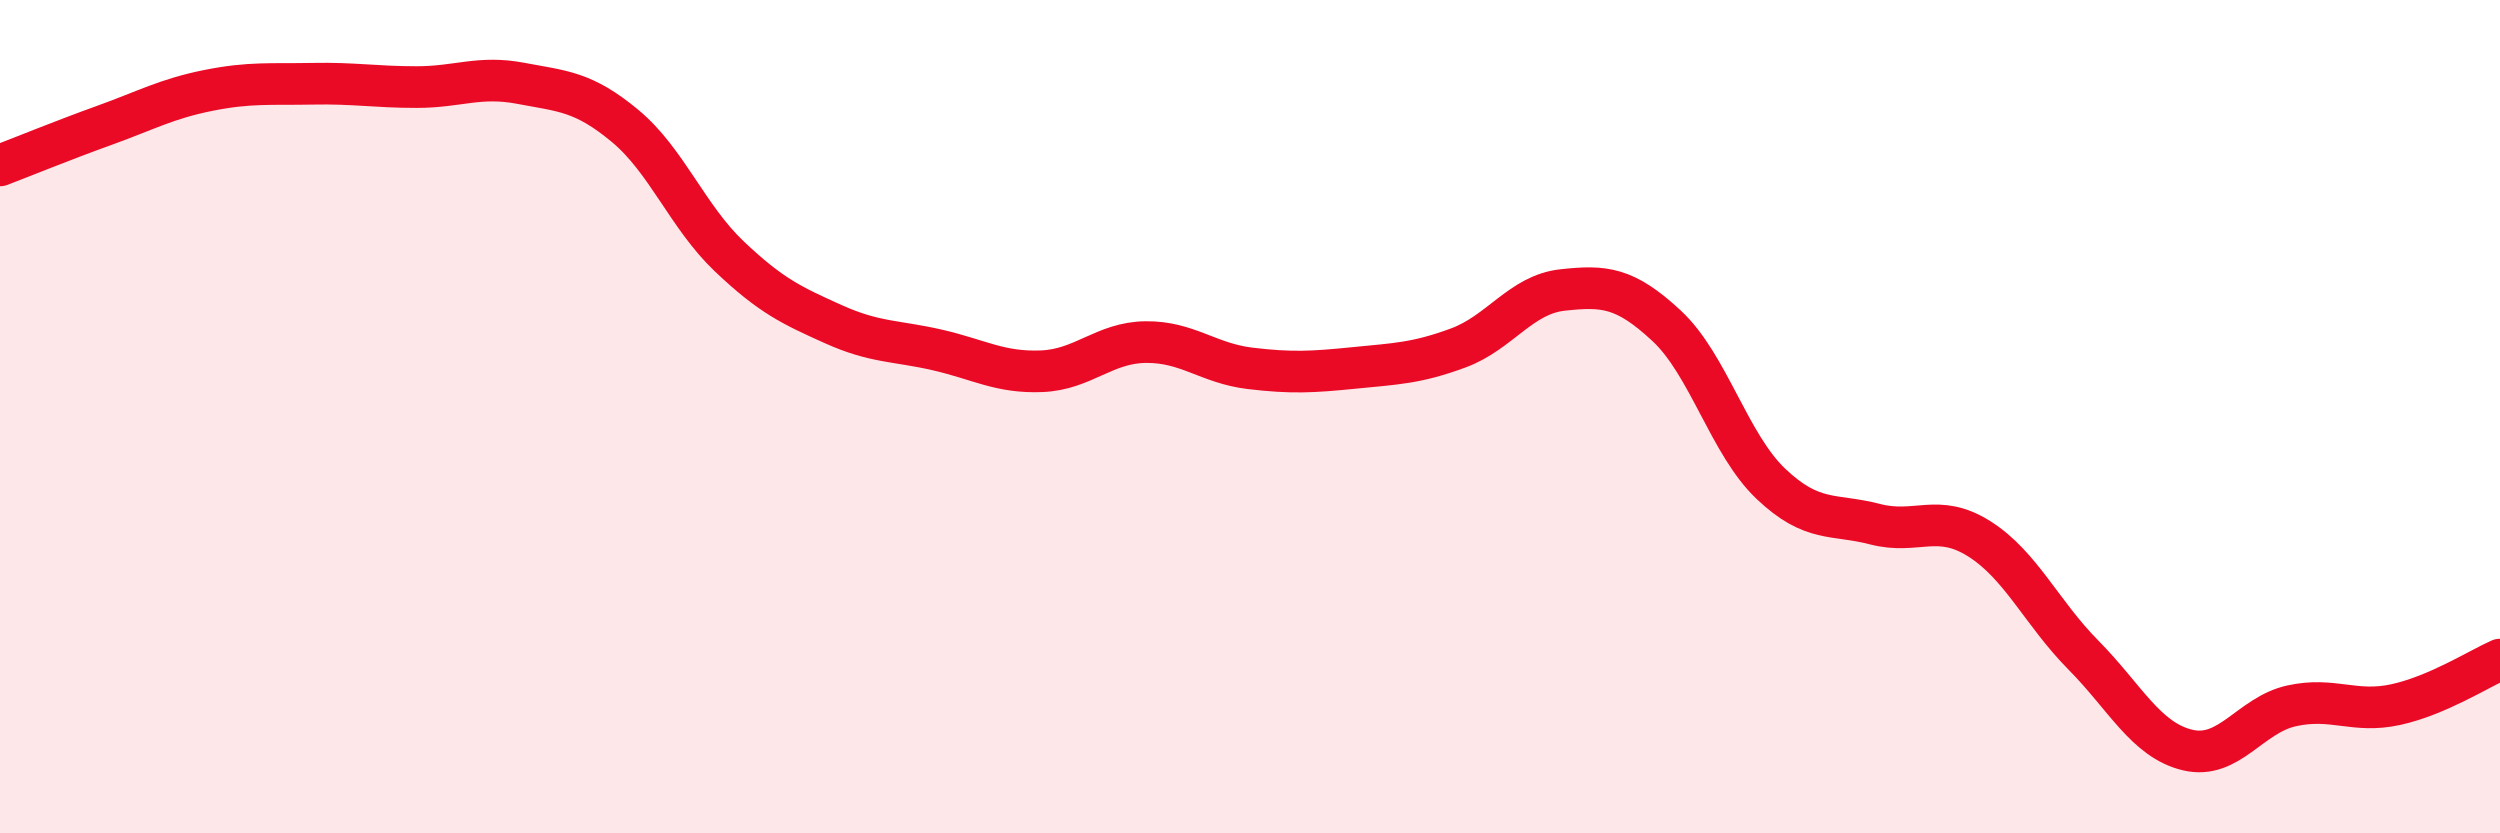
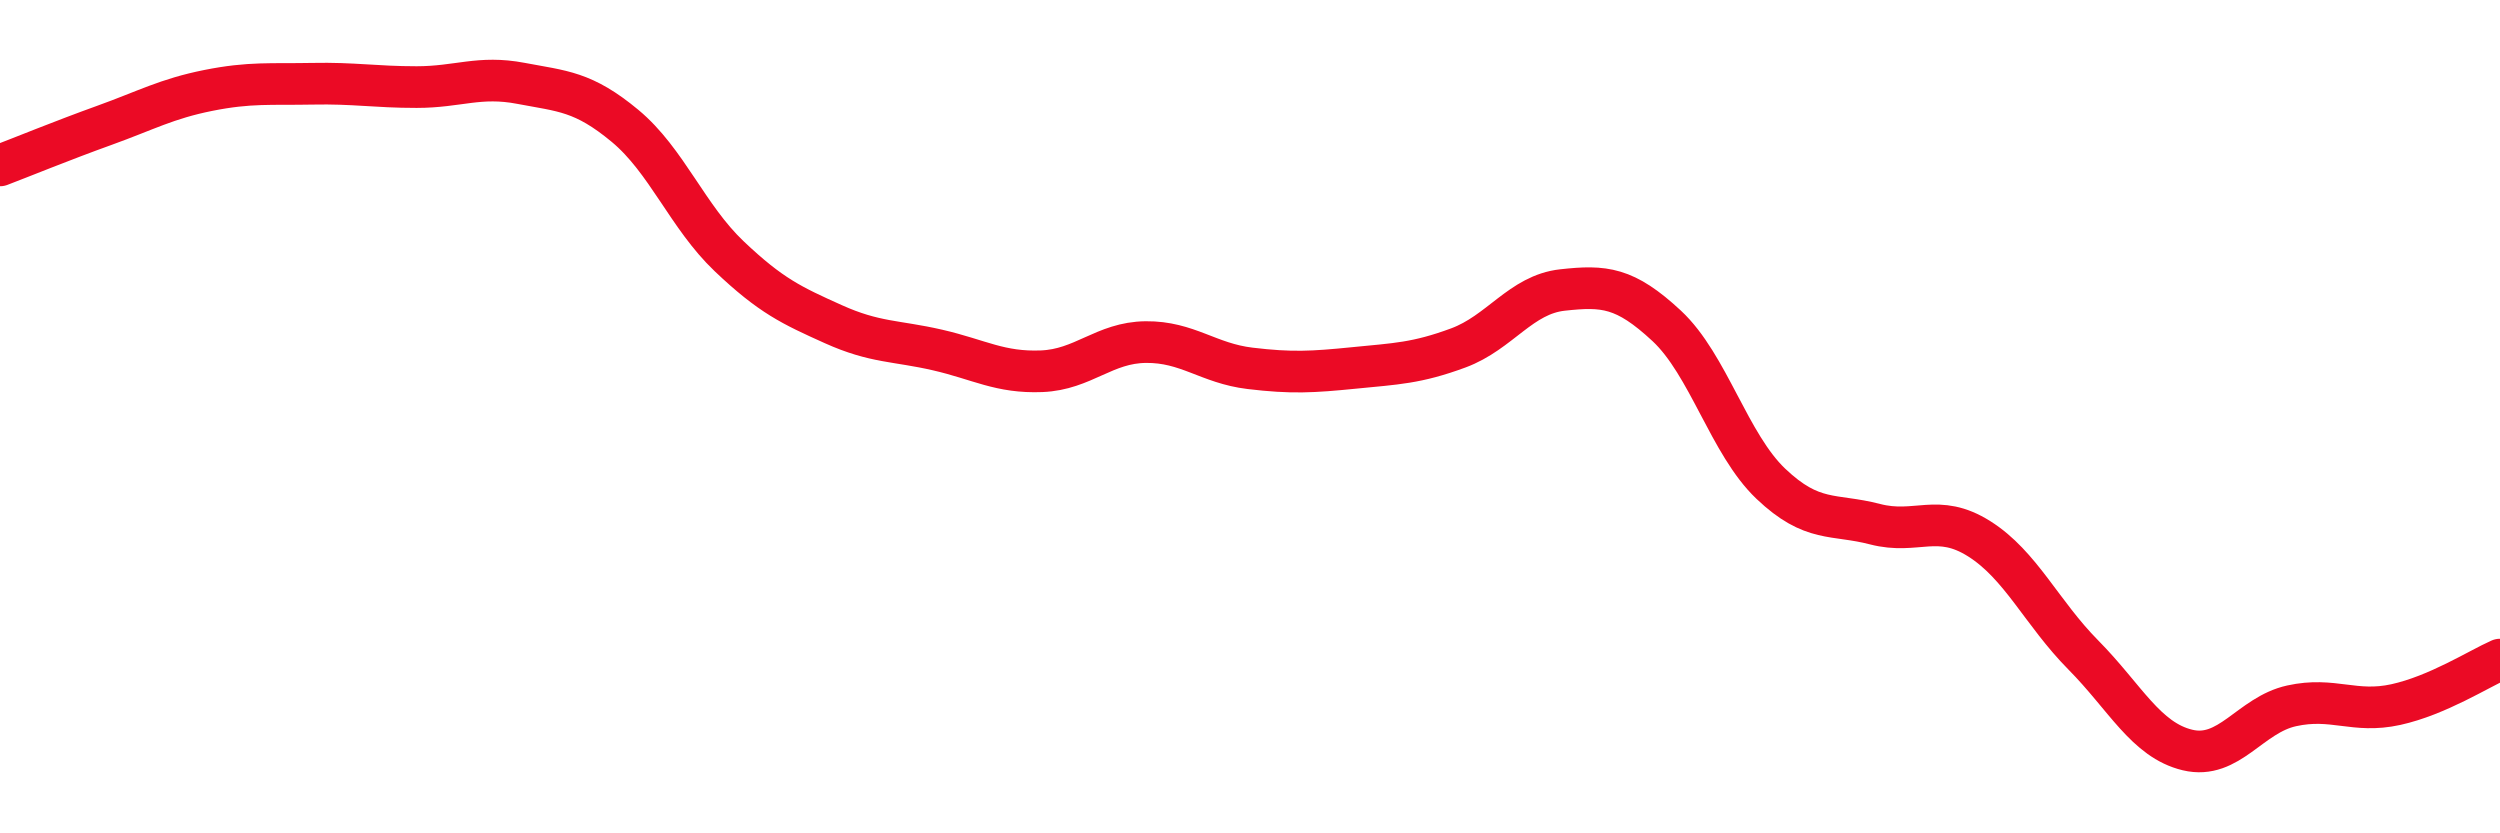
<svg xmlns="http://www.w3.org/2000/svg" width="60" height="20" viewBox="0 0 60 20">
-   <path d="M 0,3.97 C 0.5,3.78 1.5,3.37 2.5,3.01 C 3.5,2.65 4,2.37 5,2.17 C 6,1.97 6.5,2.03 7.5,2.01 C 8.5,1.99 9,2.09 10,2.09 C 11,2.09 11.5,1.81 12.5,2 C 13.5,2.19 14,2.19 15,3.02 C 16,3.85 16.5,5.2 17.5,6.15 C 18.5,7.1 19,7.33 20,7.78 C 21,8.23 21.5,8.17 22.5,8.4 C 23.5,8.63 24,8.95 25,8.91 C 26,8.87 26.5,8.22 27.5,8.21 C 28.5,8.2 29,8.72 30,8.84 C 31,8.96 31.5,8.93 32.5,8.83 C 33.5,8.73 34,8.72 35,8.35 C 36,7.98 36.5,7.07 37.5,6.96 C 38.5,6.85 39,6.89 40,7.82 C 41,8.75 41.5,10.66 42.5,11.61 C 43.5,12.56 44,12.32 45,12.58 C 46,12.84 46.5,12.3 47.5,12.93 C 48.5,13.56 49,14.71 50,15.72 C 51,16.73 51.5,17.76 52.5,18 C 53.5,18.24 54,17.16 55,16.94 C 56,16.72 56.5,17.13 57.5,16.91 C 58.5,16.69 59.5,16.05 60,15.83L60 20L0 20Z" fill="#EB0A25" opacity="0.1" stroke-linecap="round" stroke-linejoin="round" />
  <path d="M 0,3.97 C 0.5,3.78 1.5,3.37 2.5,3.01 C 3.5,2.65 4,2.37 5,2.17 C 6,1.97 6.5,2.03 7.5,2.01 C 8.5,1.99 9,2.09 10,2.09 C 11,2.09 11.5,1.81 12.5,2 C 13.5,2.19 14,2.19 15,3.02 C 16,3.85 16.5,5.2 17.5,6.15 C 18.5,7.1 19,7.33 20,7.78 C 21,8.23 21.5,8.17 22.5,8.4 C 23.5,8.63 24,8.95 25,8.91 C 26,8.87 26.5,8.22 27.5,8.21 C 28.5,8.2 29,8.72 30,8.84 C 31,8.96 31.5,8.93 32.5,8.83 C 33.5,8.73 34,8.72 35,8.35 C 36,7.98 36.5,7.07 37.5,6.96 C 38.5,6.85 39,6.89 40,7.82 C 41,8.75 41.5,10.66 42.5,11.61 C 43.5,12.56 44,12.32 45,12.58 C 46,12.84 46.5,12.3 47.5,12.93 C 48.5,13.56 49,14.71 50,15.72 C 51,16.73 51.5,17.76 52.5,18 C 53.5,18.24 54,17.16 55,16.94 C 56,16.72 56.5,17.13 57.5,16.91 C 58.5,16.69 59.5,16.05 60,15.83" stroke="#EB0A25" stroke-width="1" fill="none" stroke-linecap="round" stroke-linejoin="round" />
</svg>